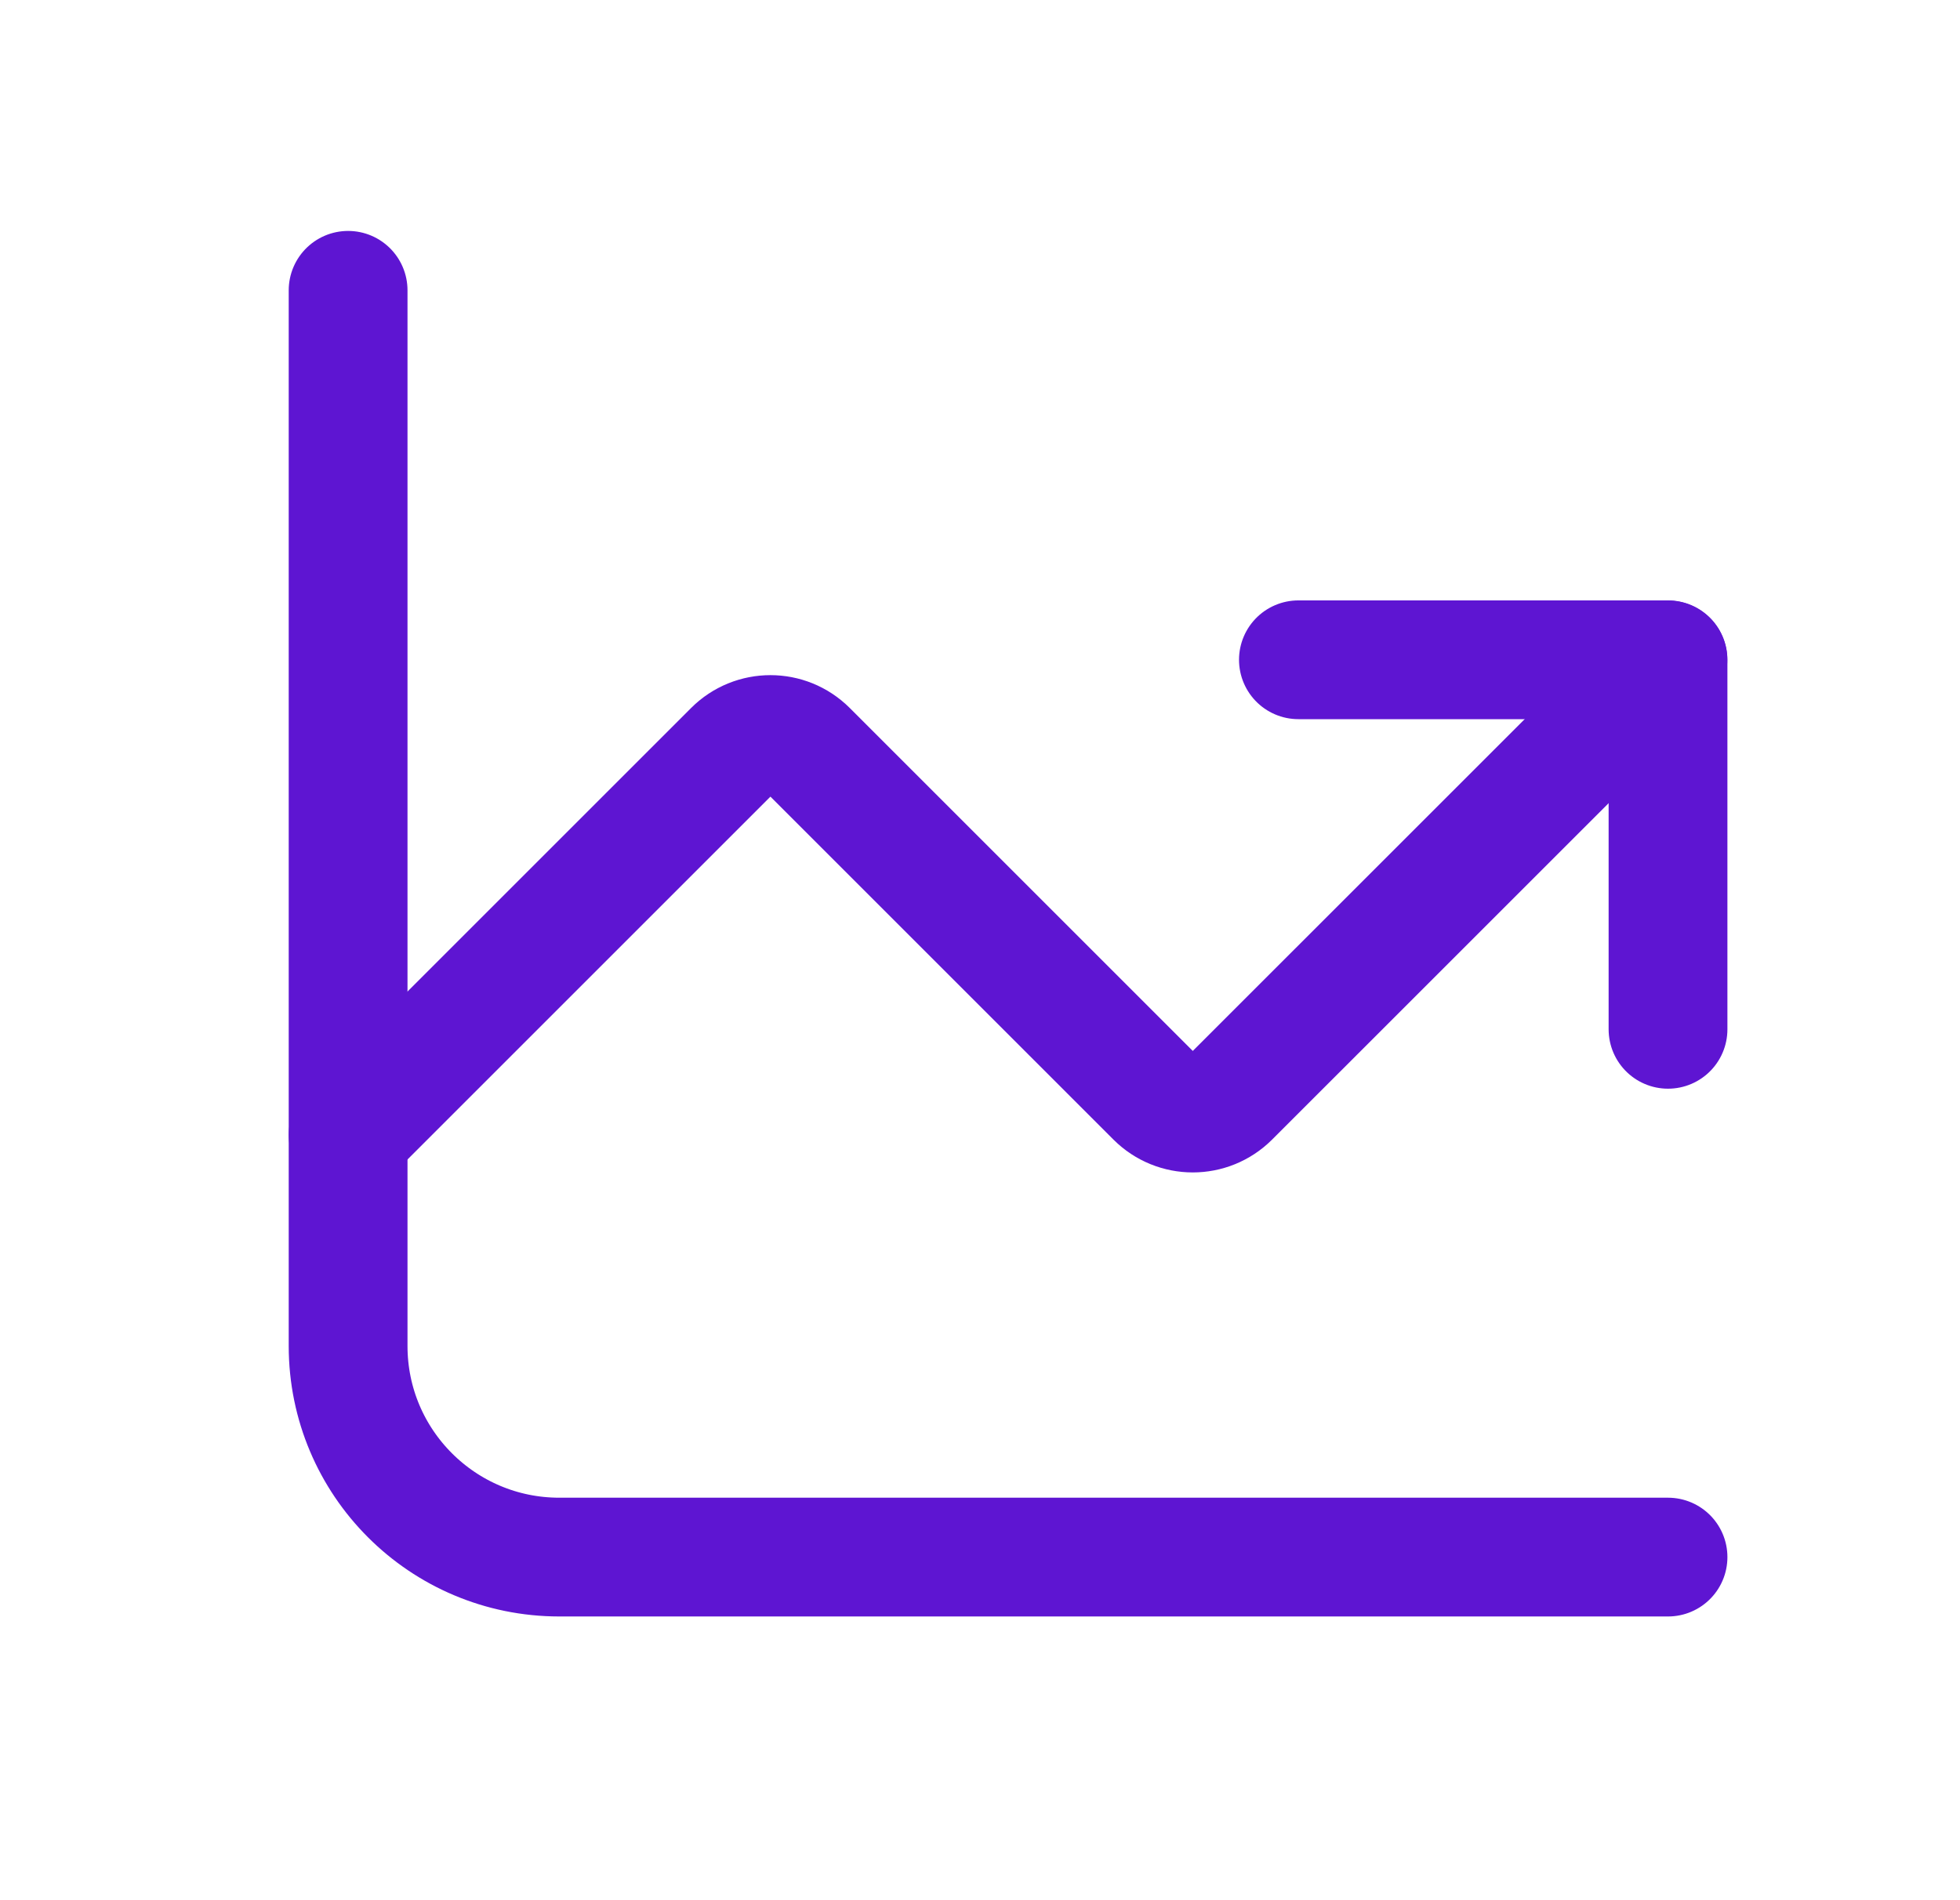
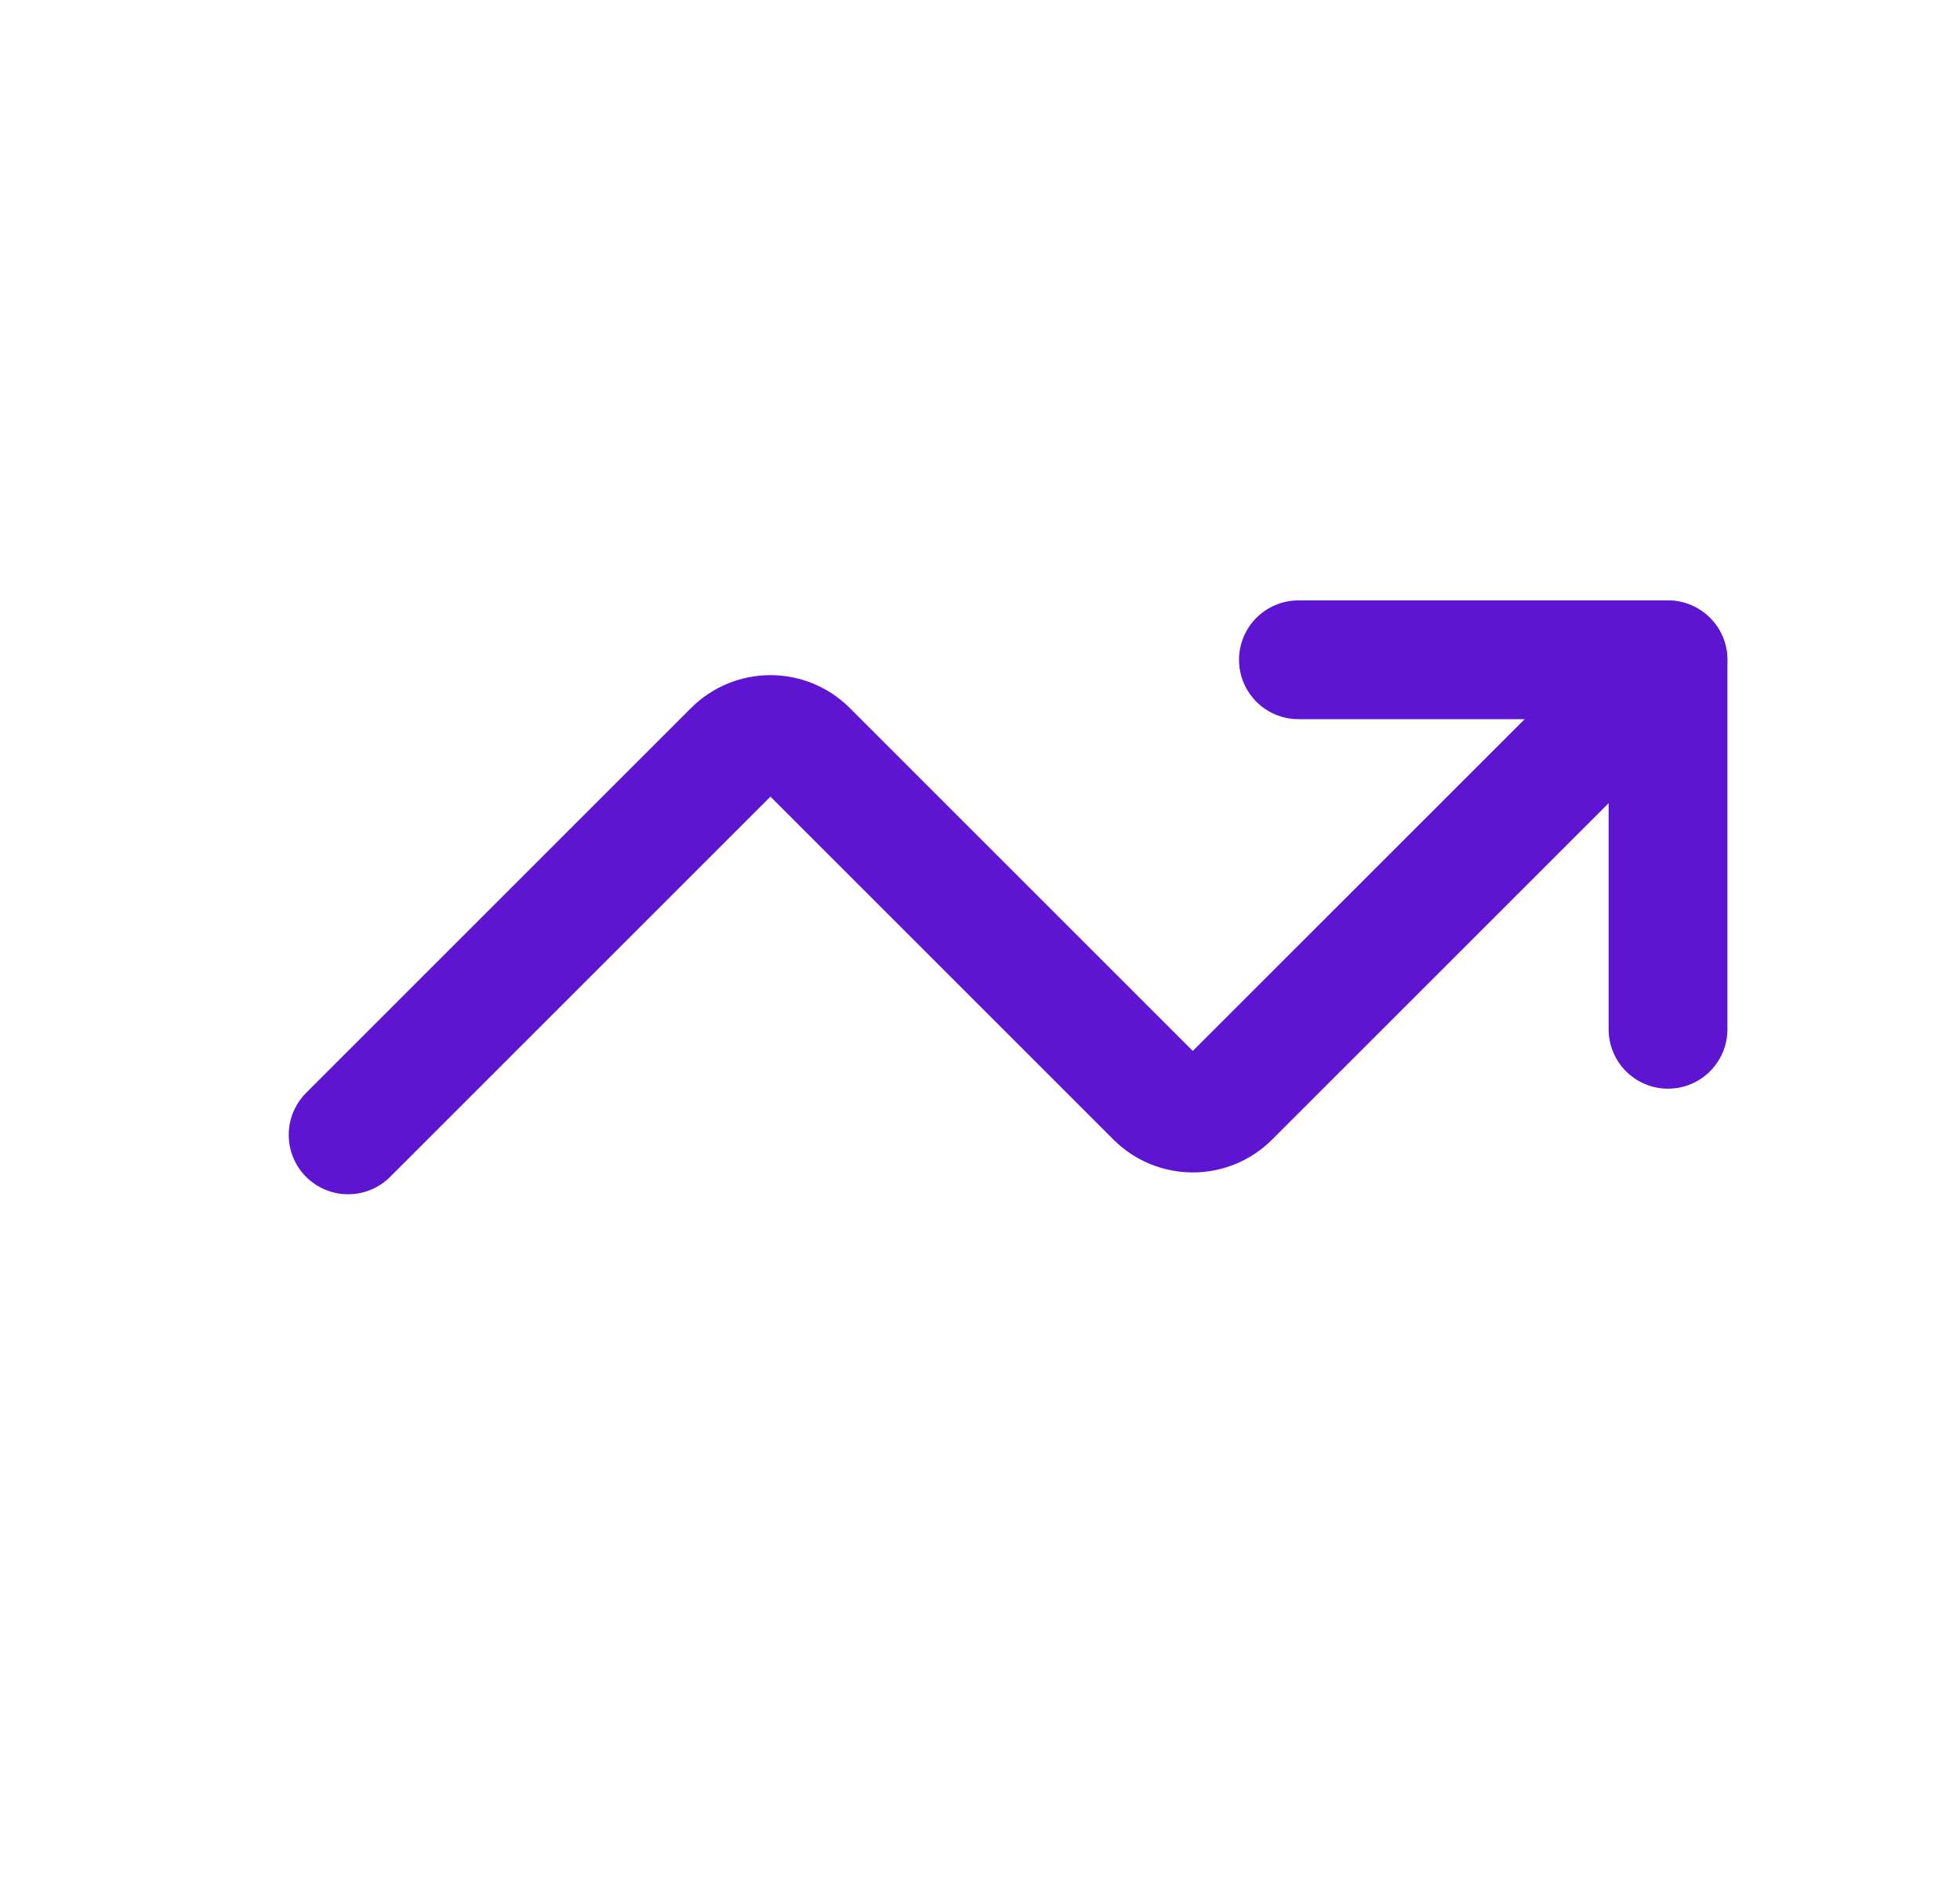
<svg xmlns="http://www.w3.org/2000/svg" width="33" height="32" viewBox="0 0 33 32" fill="none">
  <path d="M5.861 19.112L12.343 12.63C12.69 12.283 13.253 12.283 13.6 12.63L19.454 18.484C19.801 18.831 20.364 18.831 20.711 18.484L28.082 11.114" stroke="#5E15D2" stroke-width="2" stroke-linecap="round" stroke-linejoin="round" />
  <path d="M28.084 17.334V11.111H21.861" stroke="#5E15D2" stroke-width="2" stroke-linecap="round" stroke-linejoin="round" />
-   <path d="M5.861 4.889V22.667C5.861 24.631 7.452 26.222 9.417 26.222H28.084" stroke="#5E15D2" stroke-width="2" stroke-linecap="round" stroke-linejoin="round" />
</svg>